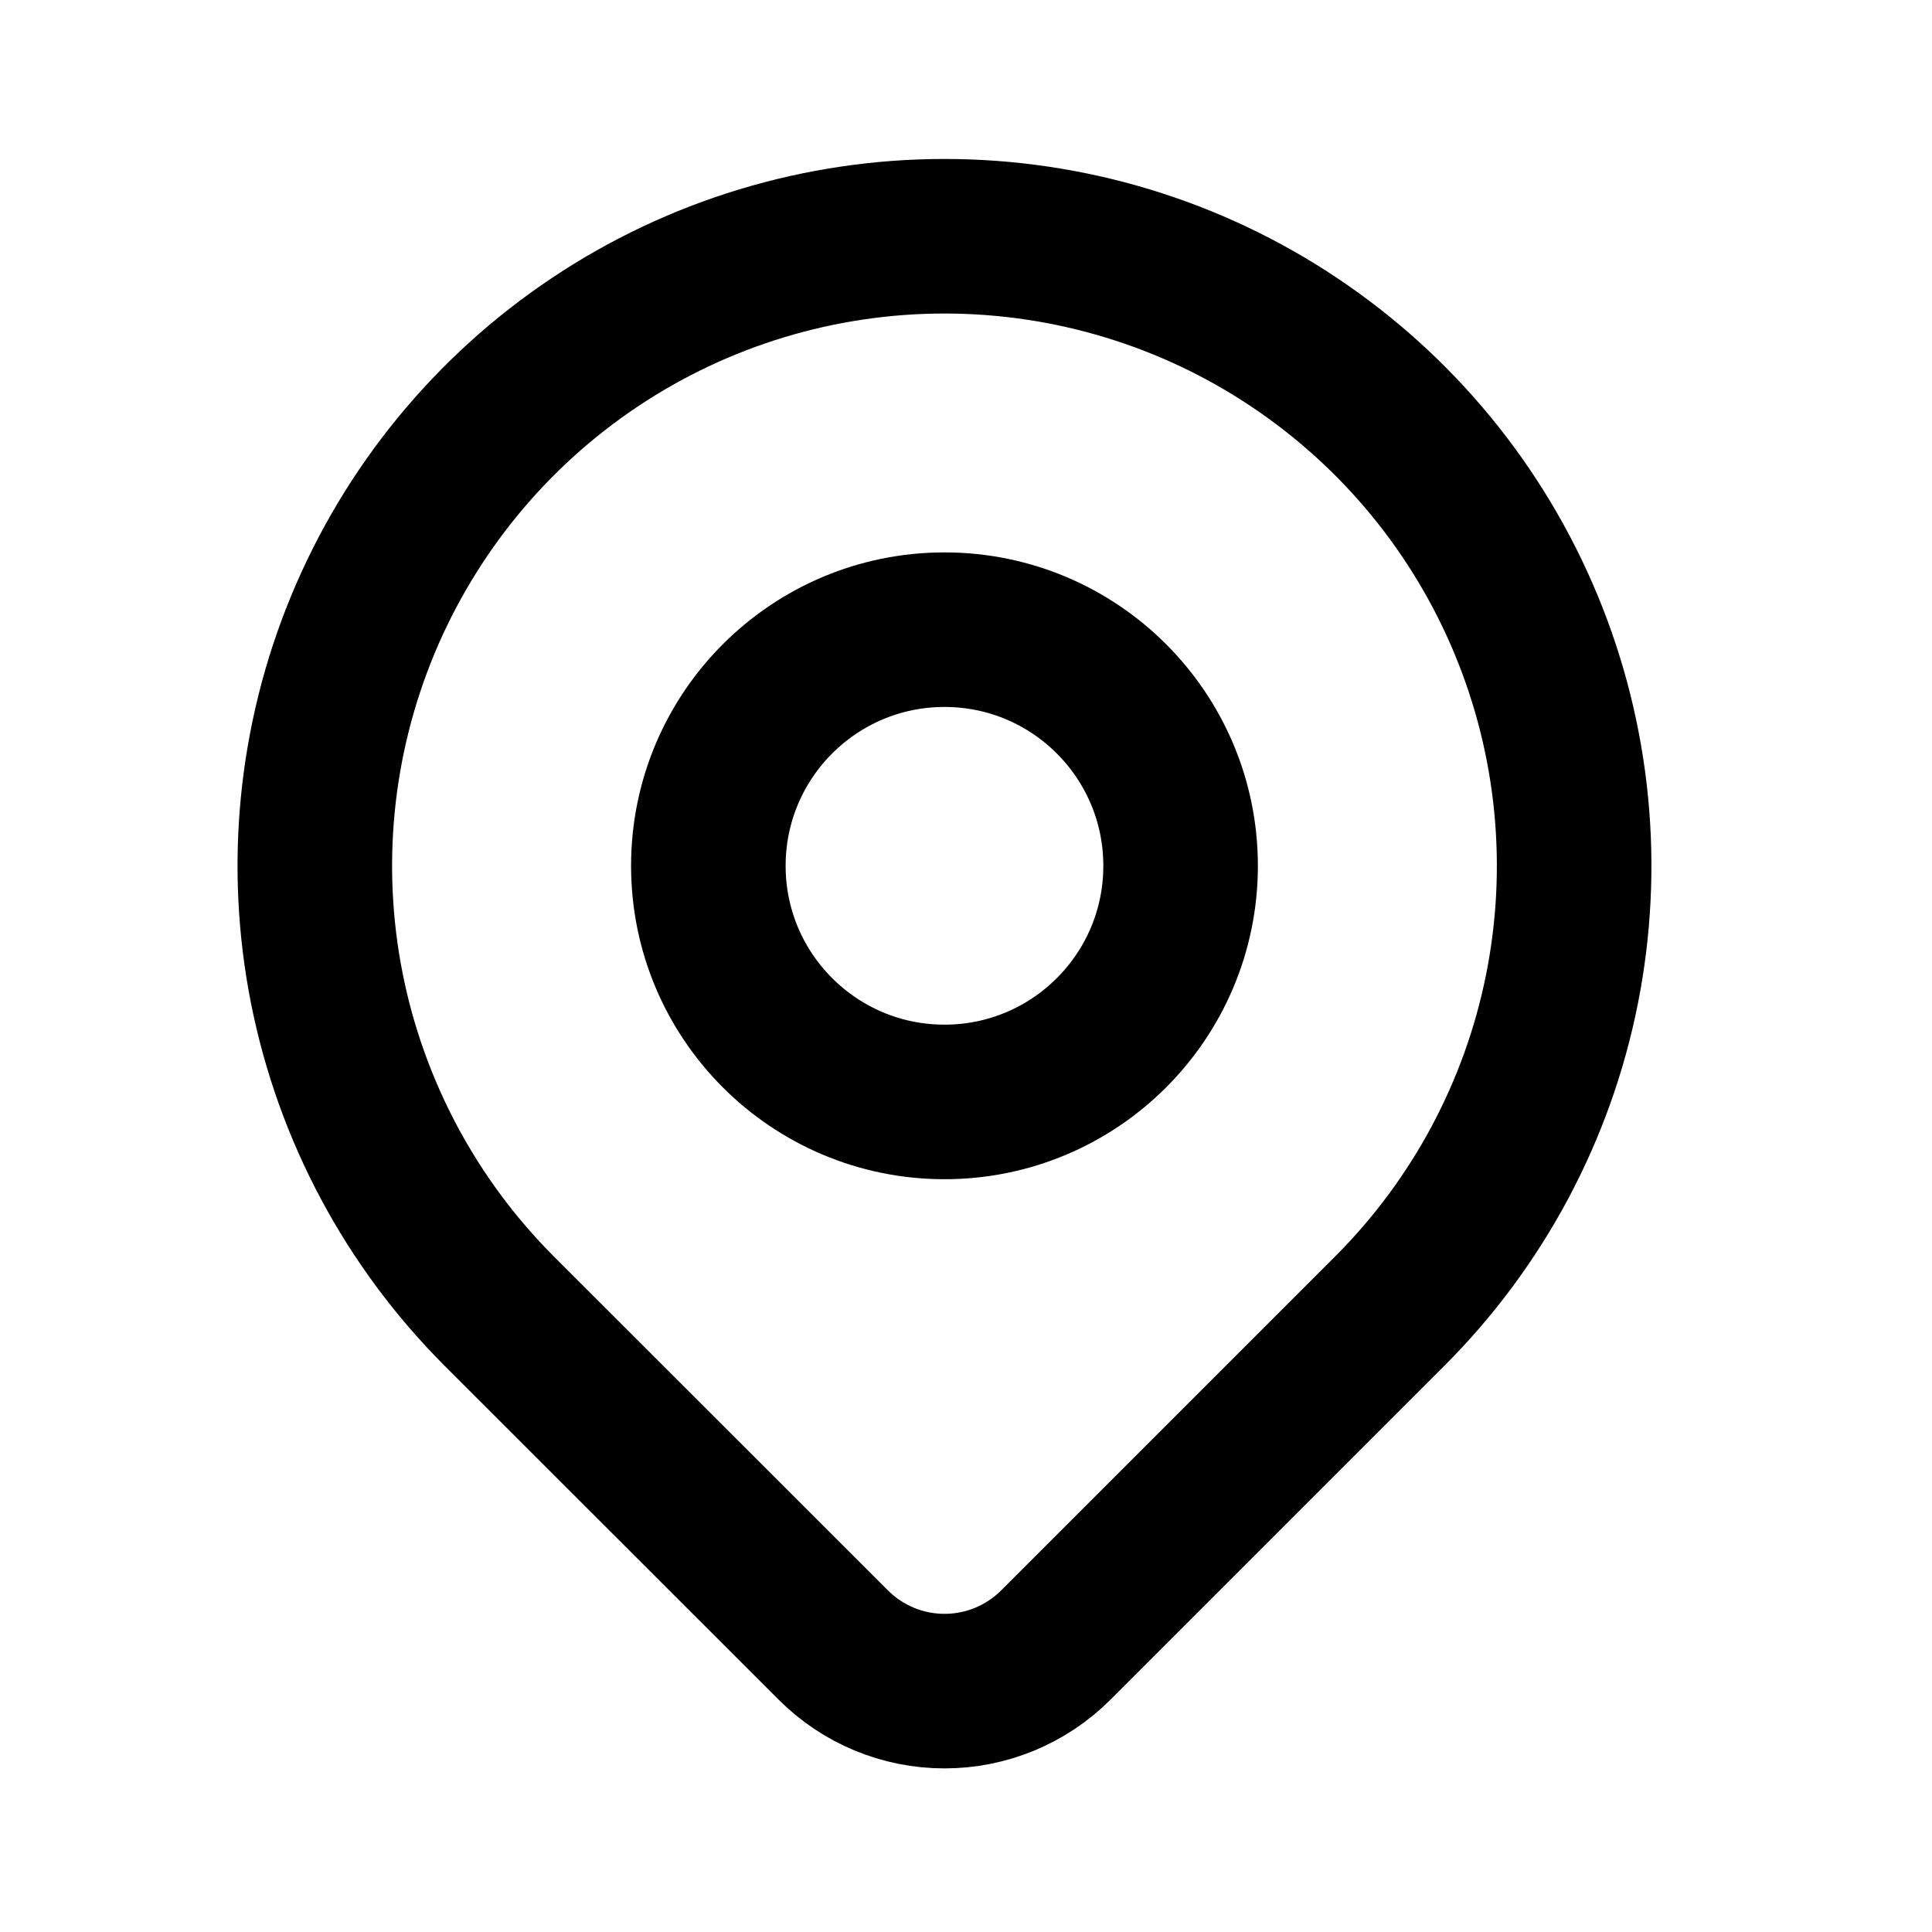
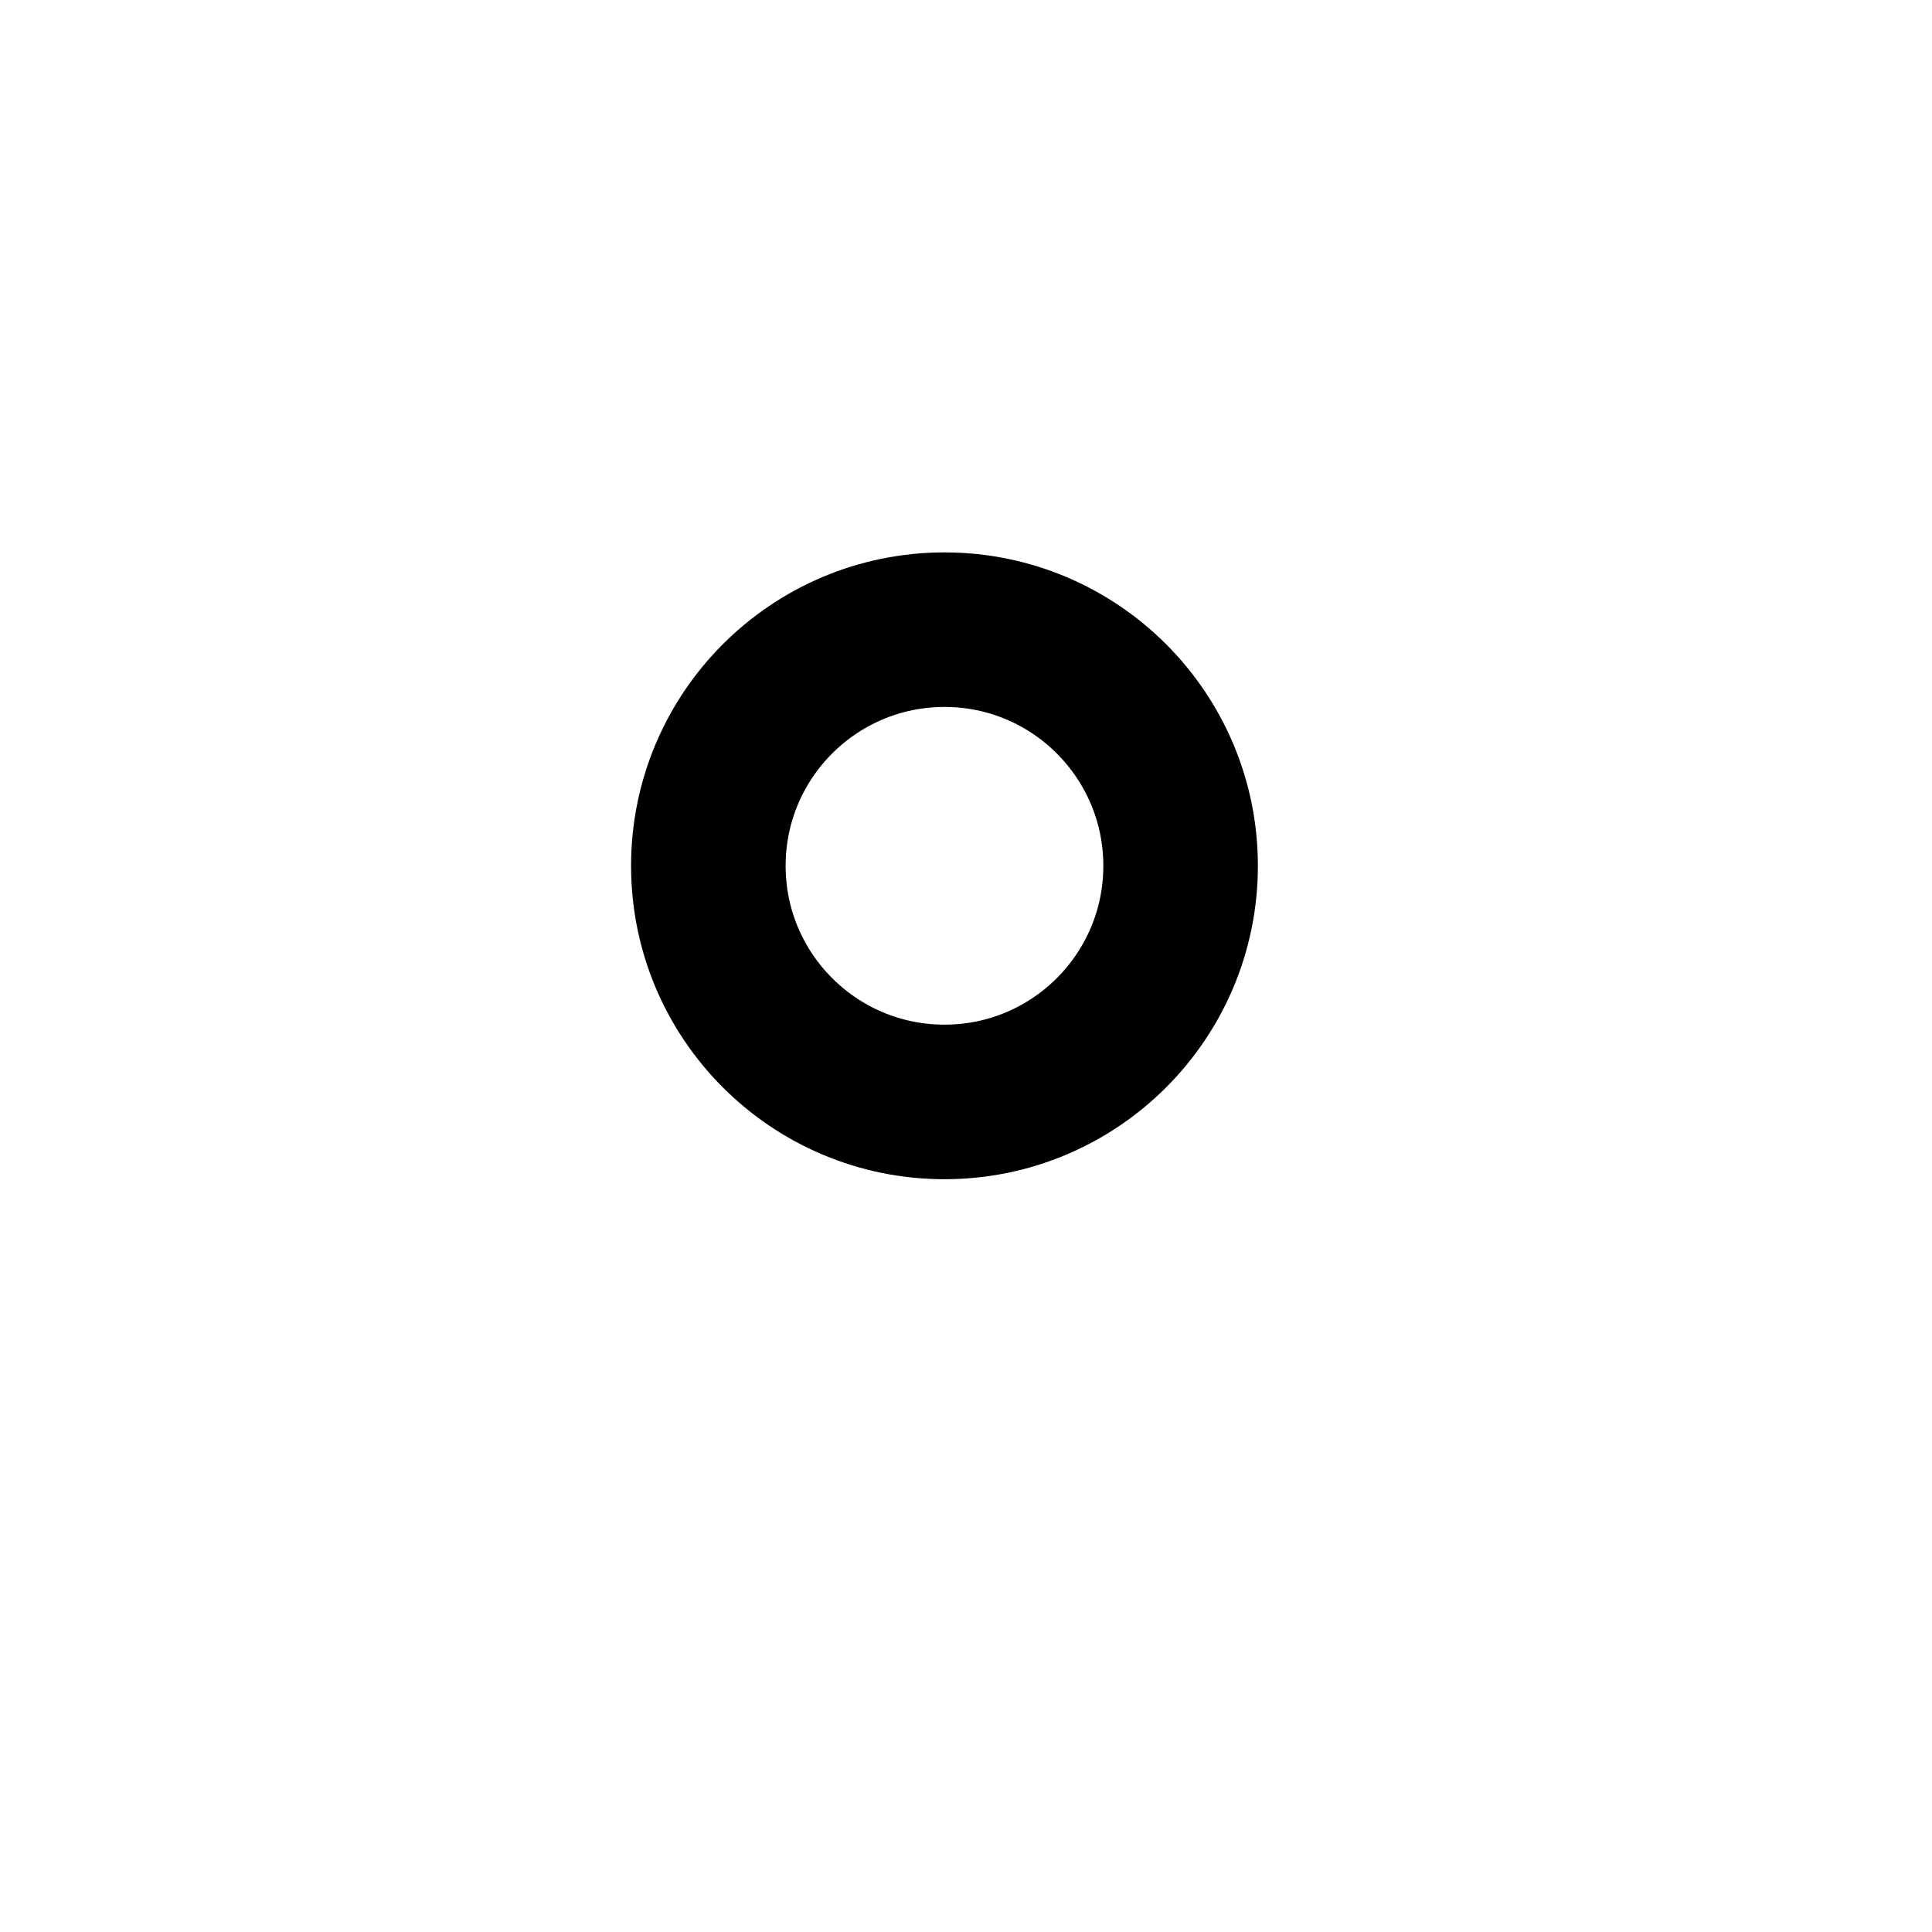
<svg xmlns="http://www.w3.org/2000/svg" width="25" height="25" viewBox="0 0 25 25" fill="none">
  <g clip-path="url(#clip0_144_2220)">
    <path d="M12.222 14.259C13.909 14.259 15.277 12.891 15.277 11.204C15.277 9.516 13.909 8.148 12.222 8.148C10.534 8.148 9.166 9.516 9.166 11.204C9.166 12.891 10.534 14.259 12.222 14.259Z" stroke="black" stroke-width="2" stroke-linecap="round" stroke-linejoin="round" />
-     <path d="M17.983 16.966L13.662 21.287C13.28 21.669 12.762 21.883 12.222 21.883C11.682 21.883 11.165 21.669 10.783 21.287L6.46 16.966C5.321 15.826 4.545 14.375 4.23 12.794C3.916 11.213 4.077 9.575 4.694 8.086C5.311 6.598 6.355 5.325 7.695 4.43C9.035 3.534 10.61 3.057 12.222 3.057C13.833 3.057 15.409 3.534 16.748 4.43C18.088 5.325 19.133 6.598 19.749 8.086C20.366 9.575 20.527 11.213 20.213 12.794C19.899 14.375 19.123 15.826 17.983 16.966Z" stroke="black" stroke-width="2" stroke-linecap="round" stroke-linejoin="round" />
  </g>
  <defs>
    <clipPath id="clip0_144_2220">
      <rect width="24.444" height="24.444" fill="white" />
    </clipPath>
  </defs>
</svg>